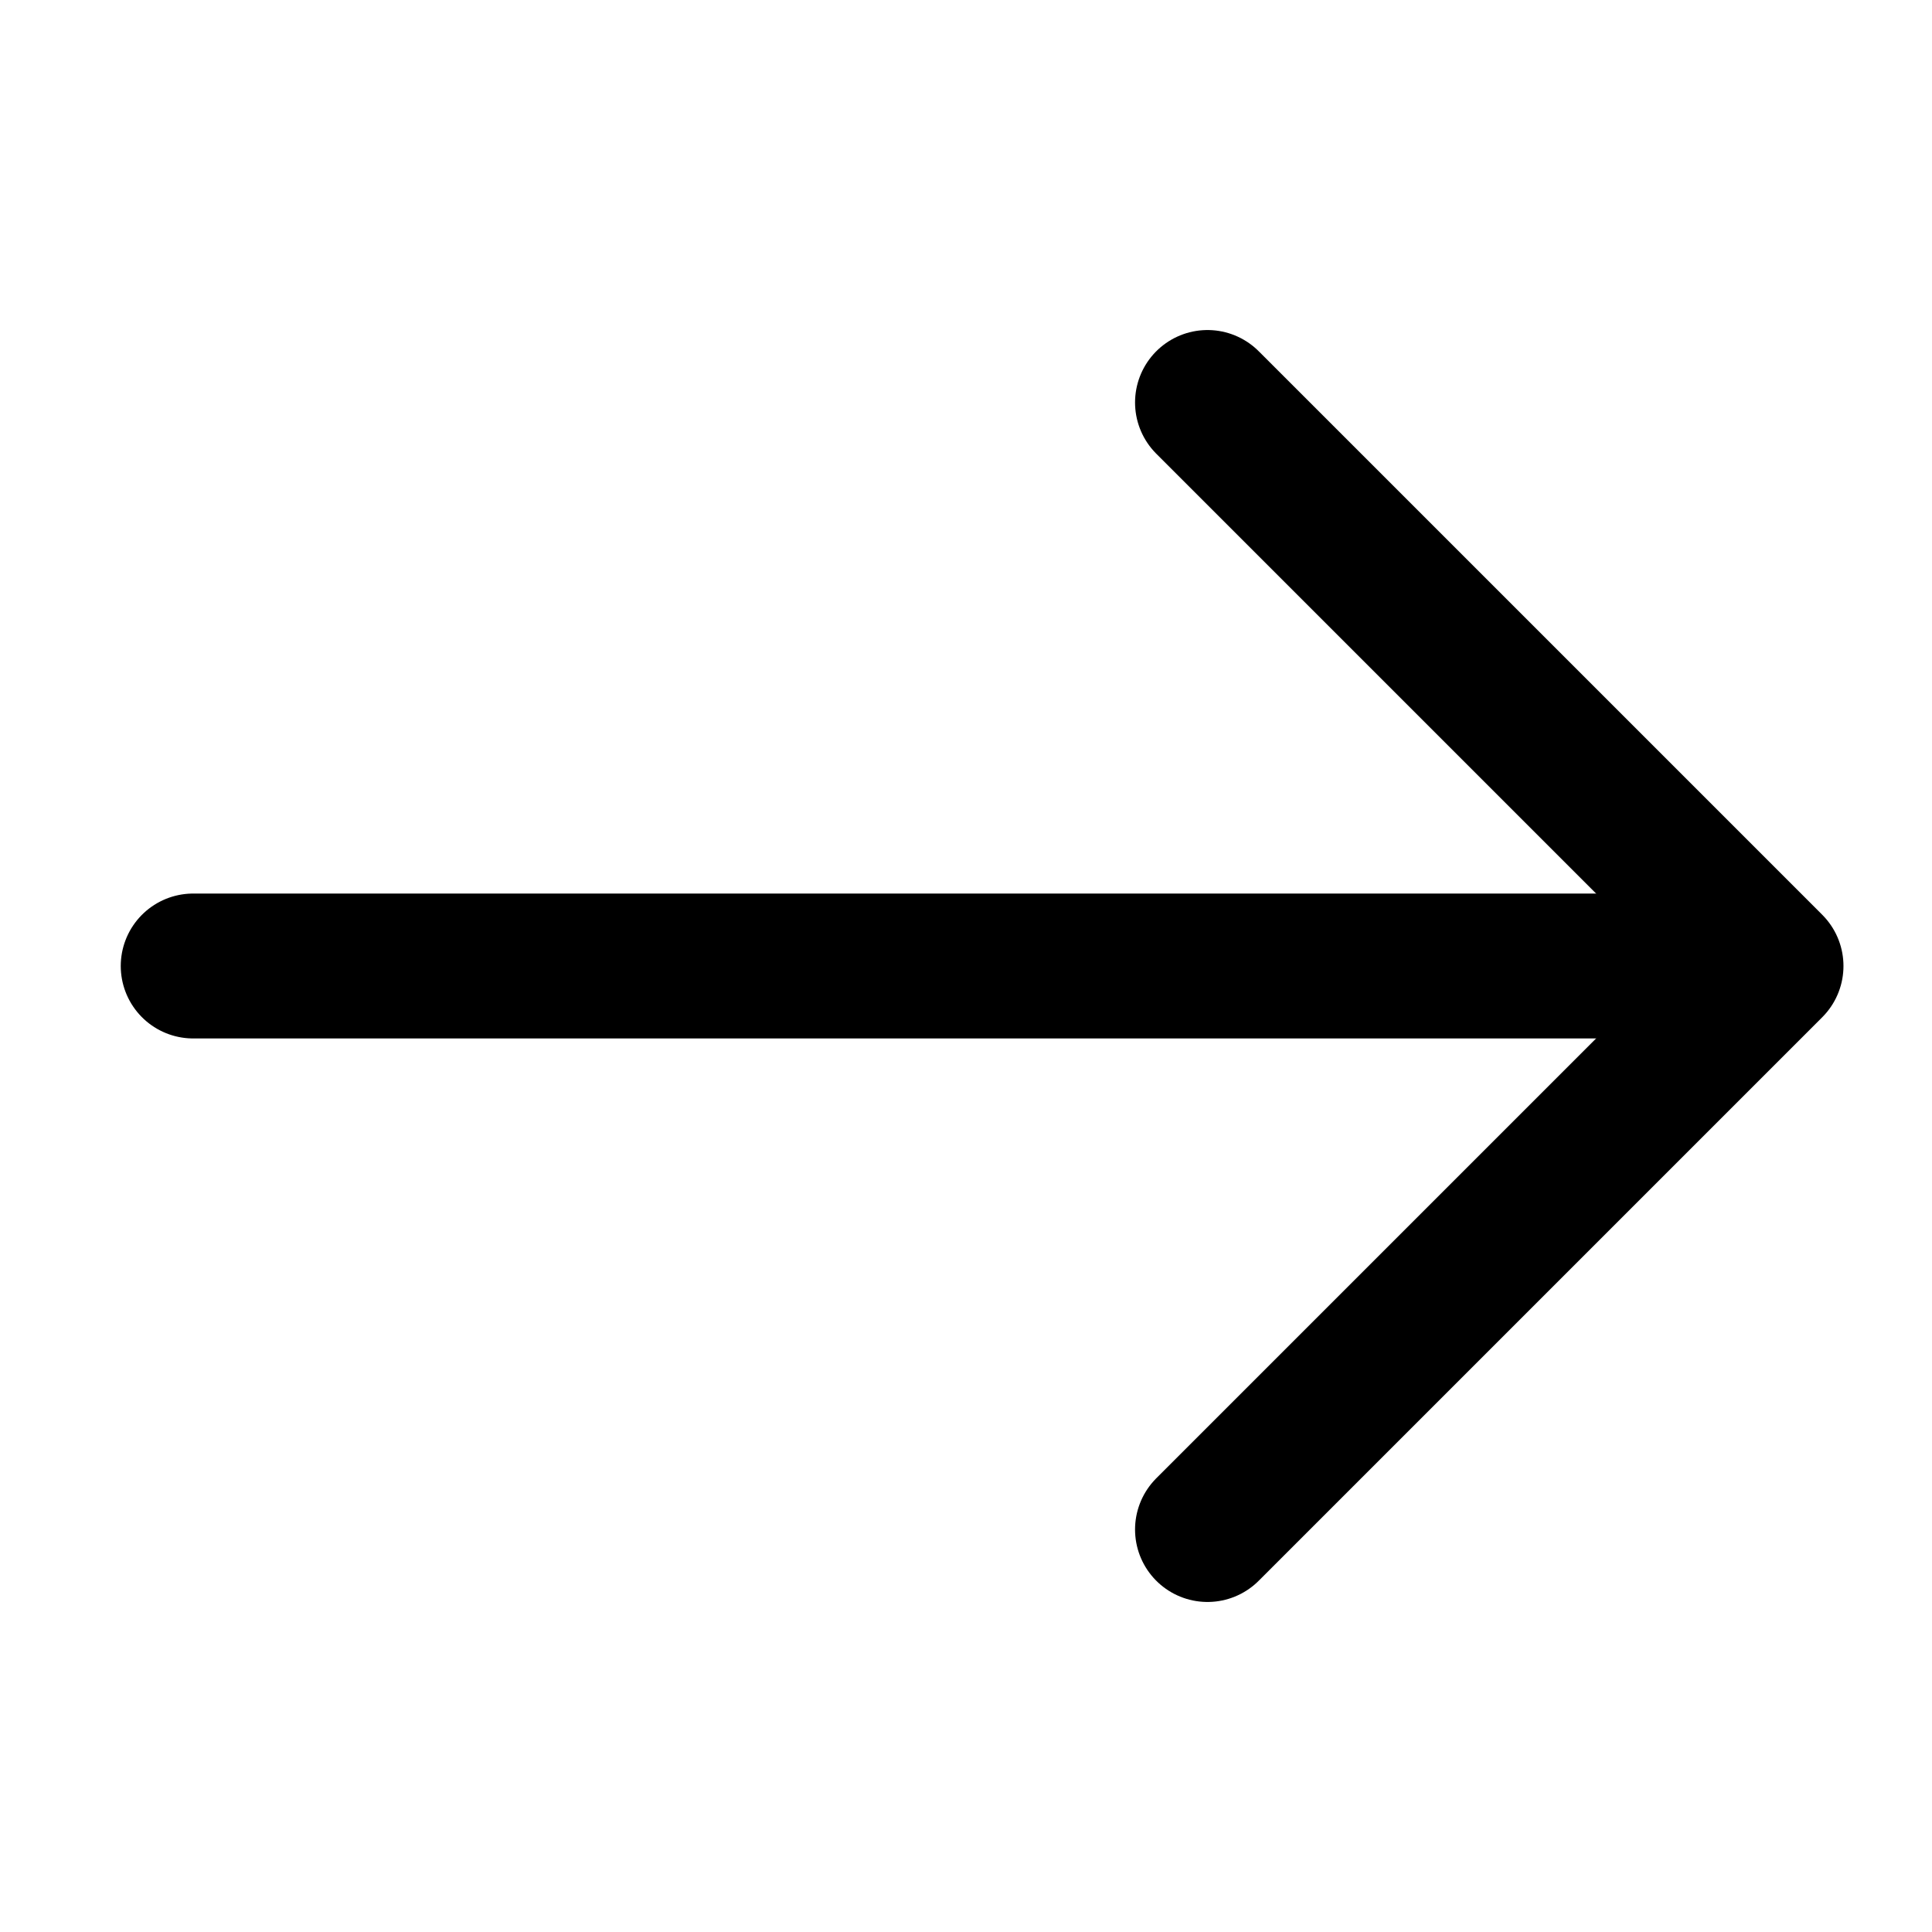
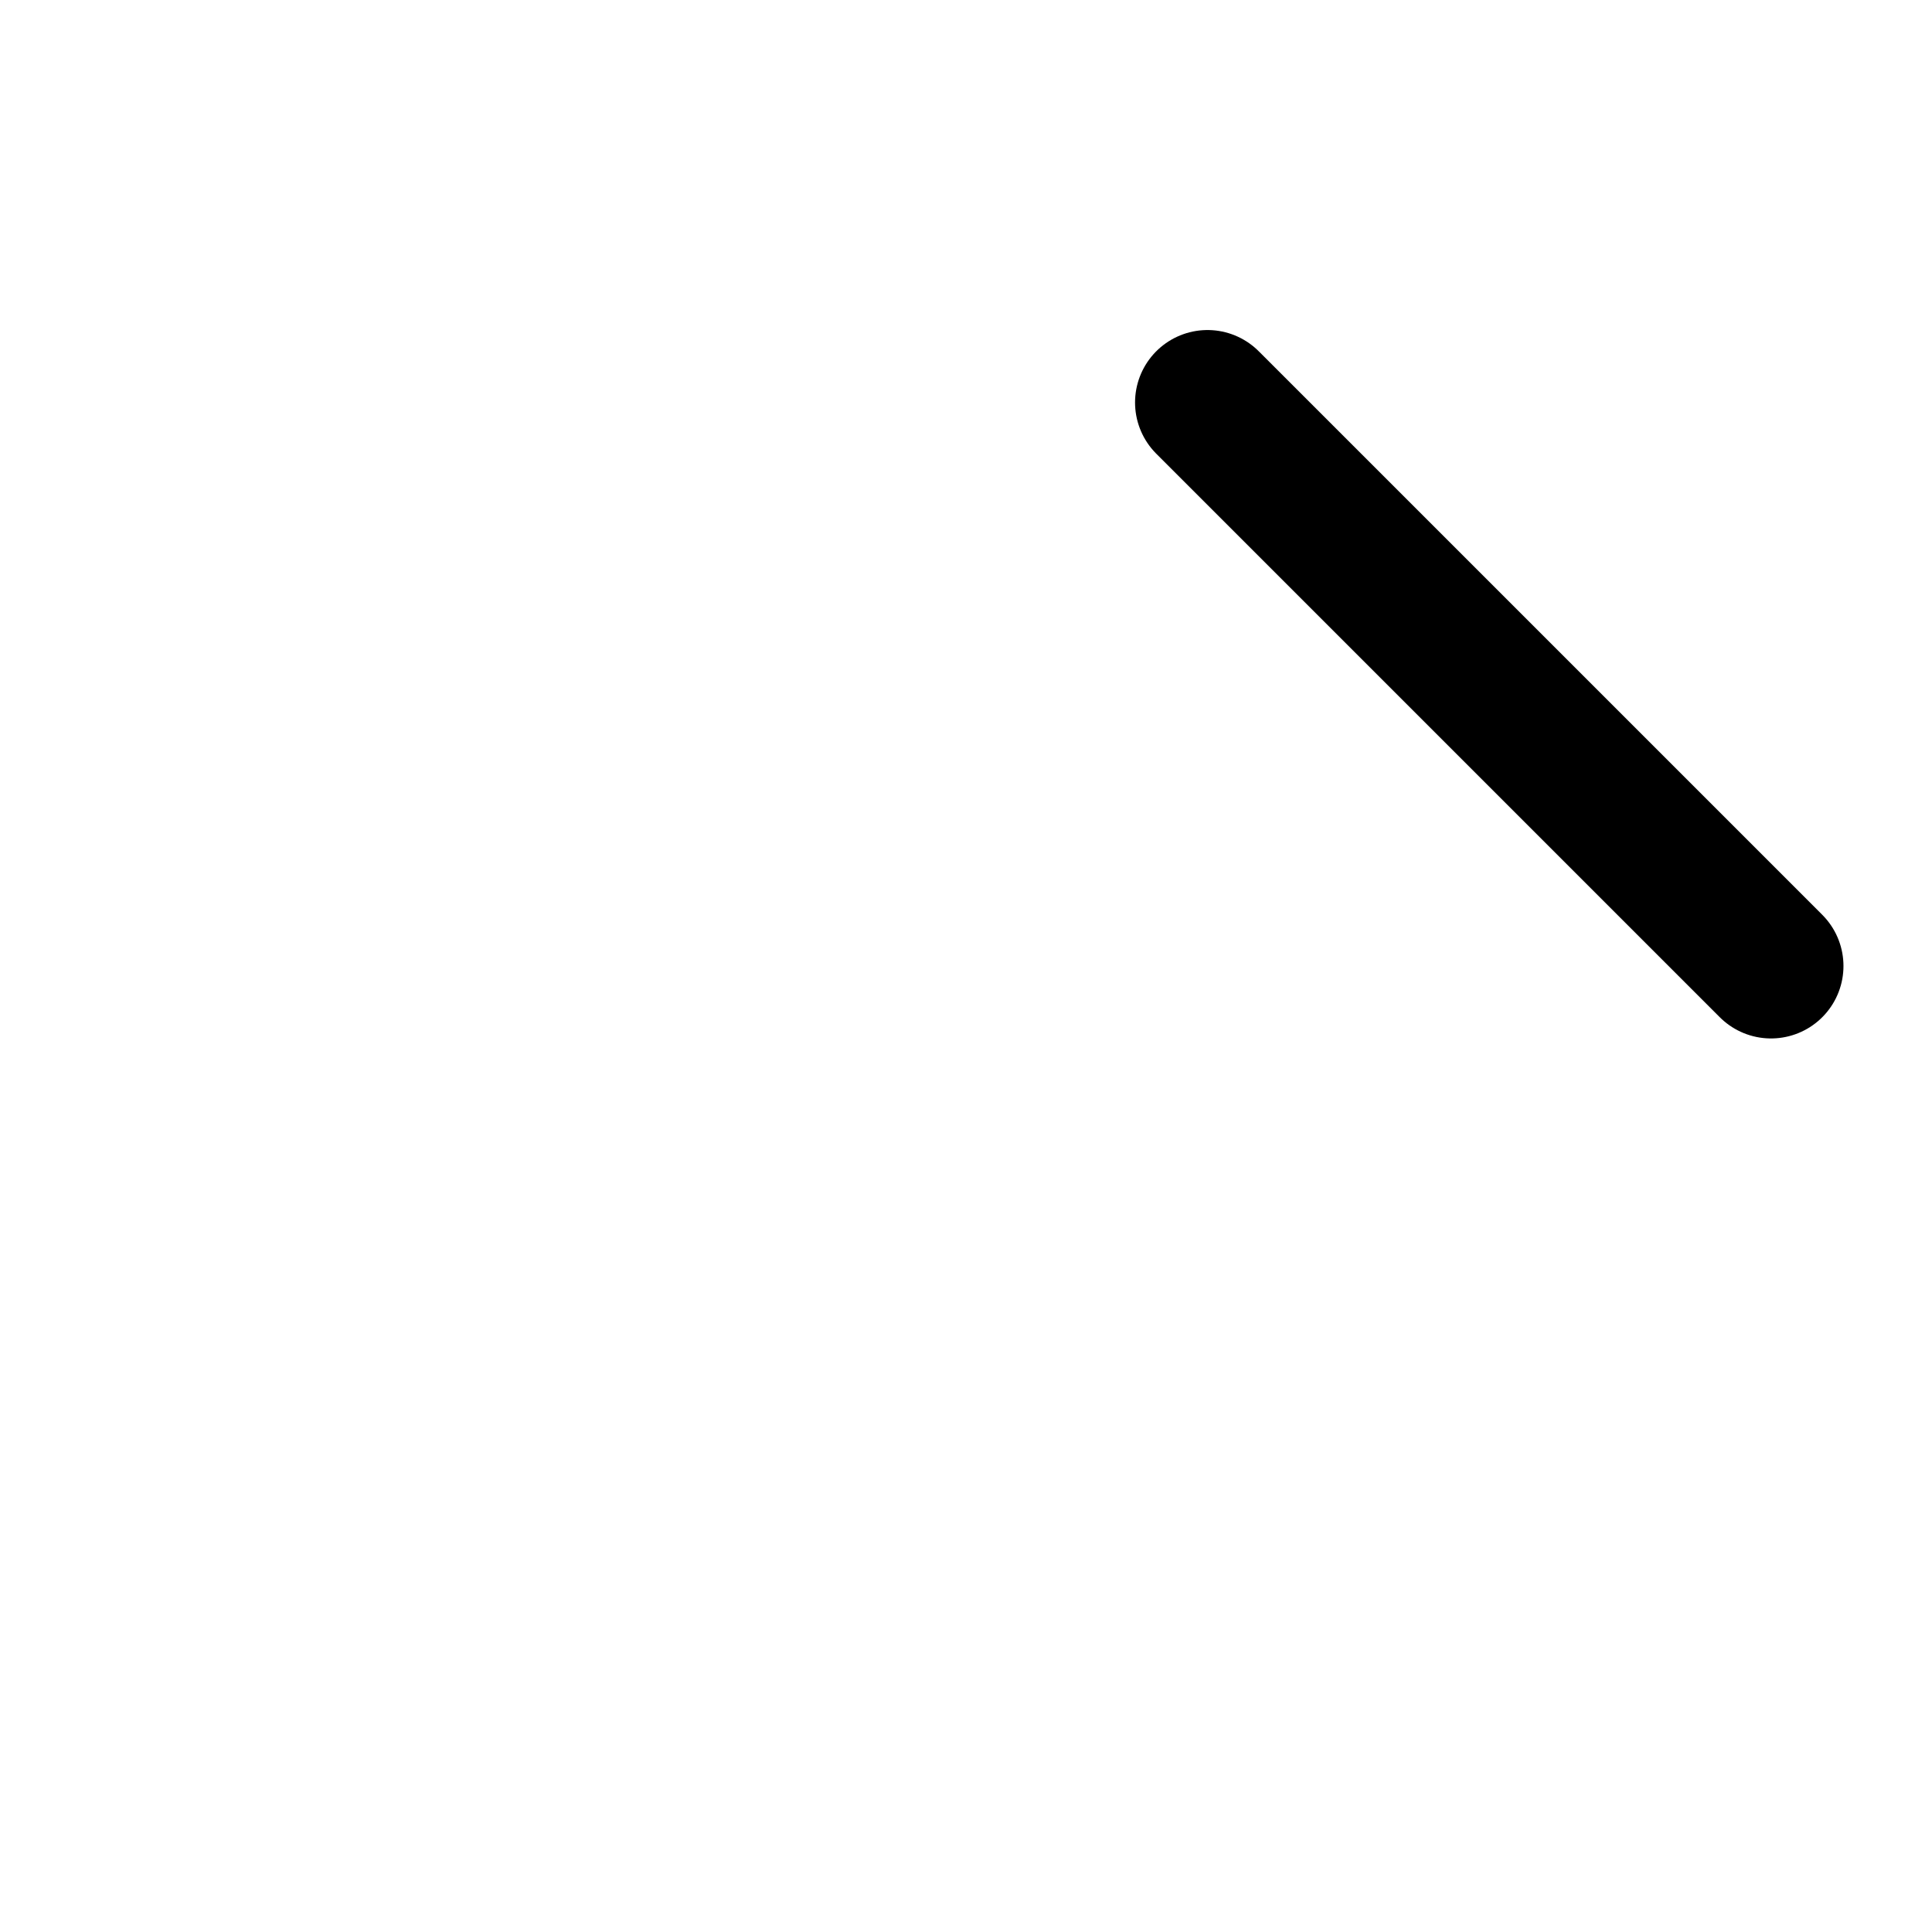
<svg xmlns="http://www.w3.org/2000/svg" width="40" height="40" viewBox="0 0 40 40" fill="none">
-   <path d="M4 20L36 20" stroke="black" stroke-width="3" stroke-linecap="round" stroke-linejoin="round" />
-   <path d="M25 8.333L36.667 20L25 31.667" stroke="black" stroke-width="3" stroke-linecap="round" stroke-linejoin="round" />
+   <path d="M25 8.333L36.667 20" stroke="black" stroke-width="3" stroke-linecap="round" stroke-linejoin="round" />
</svg>